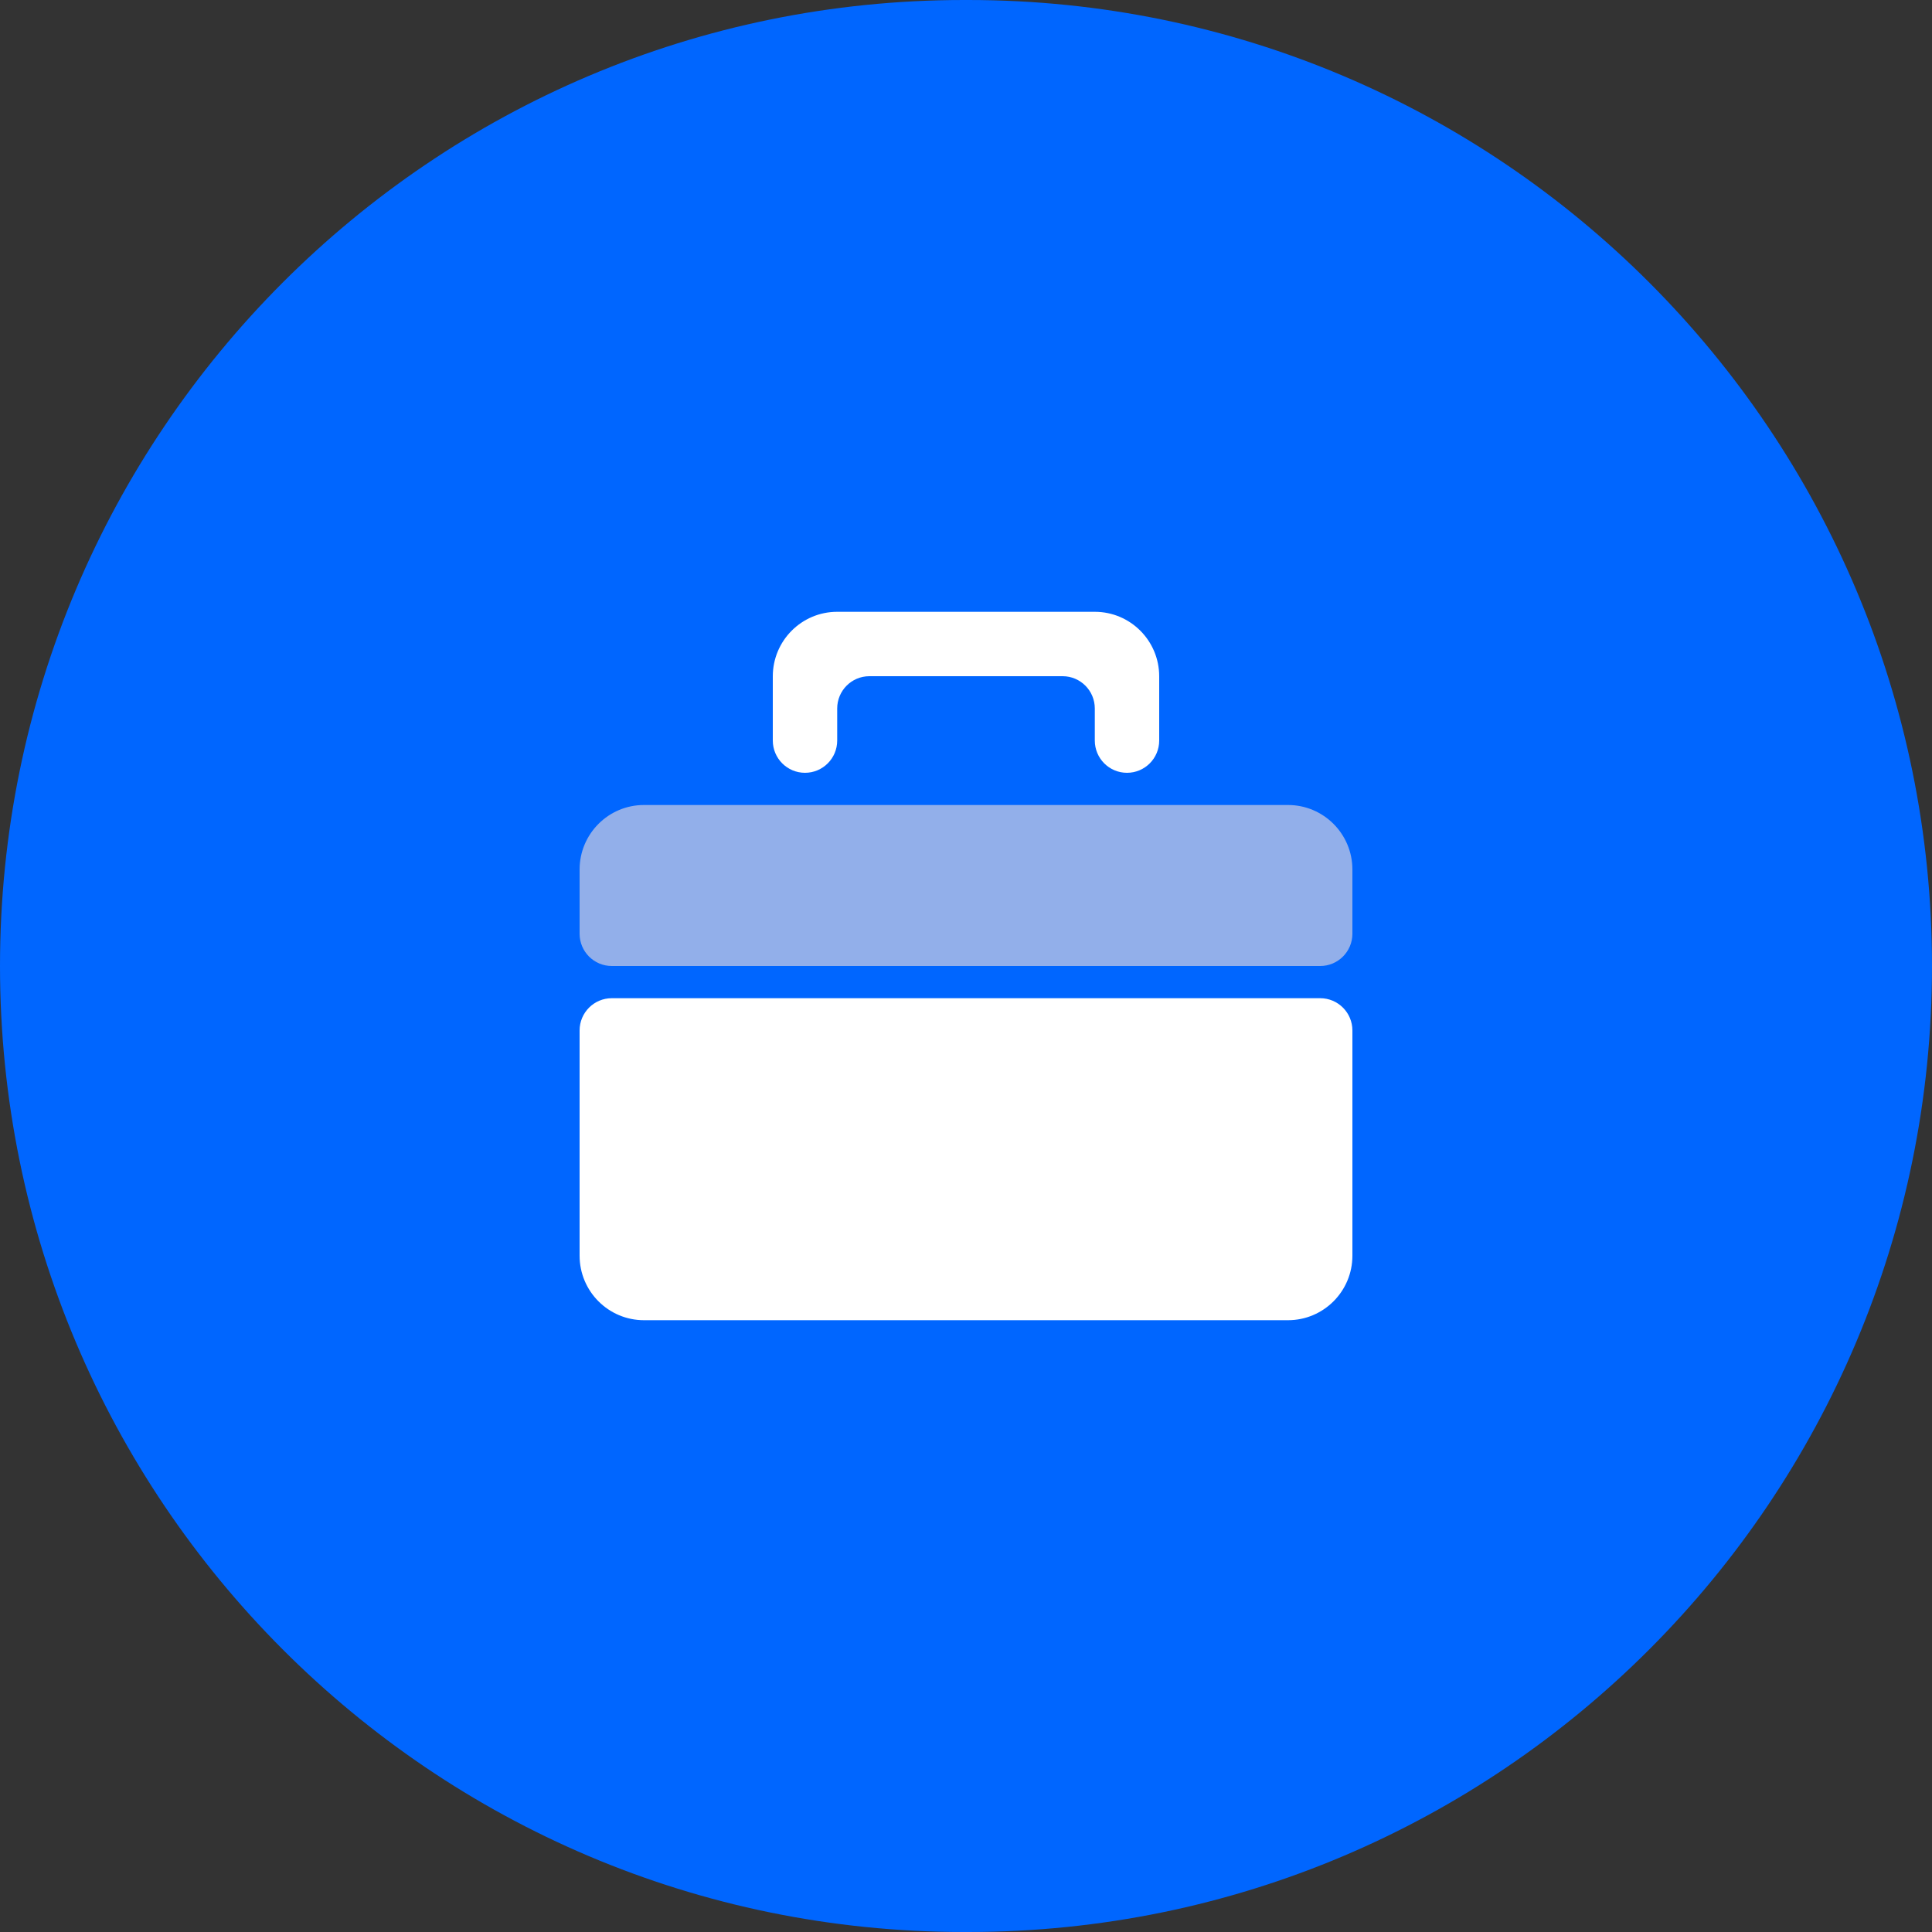
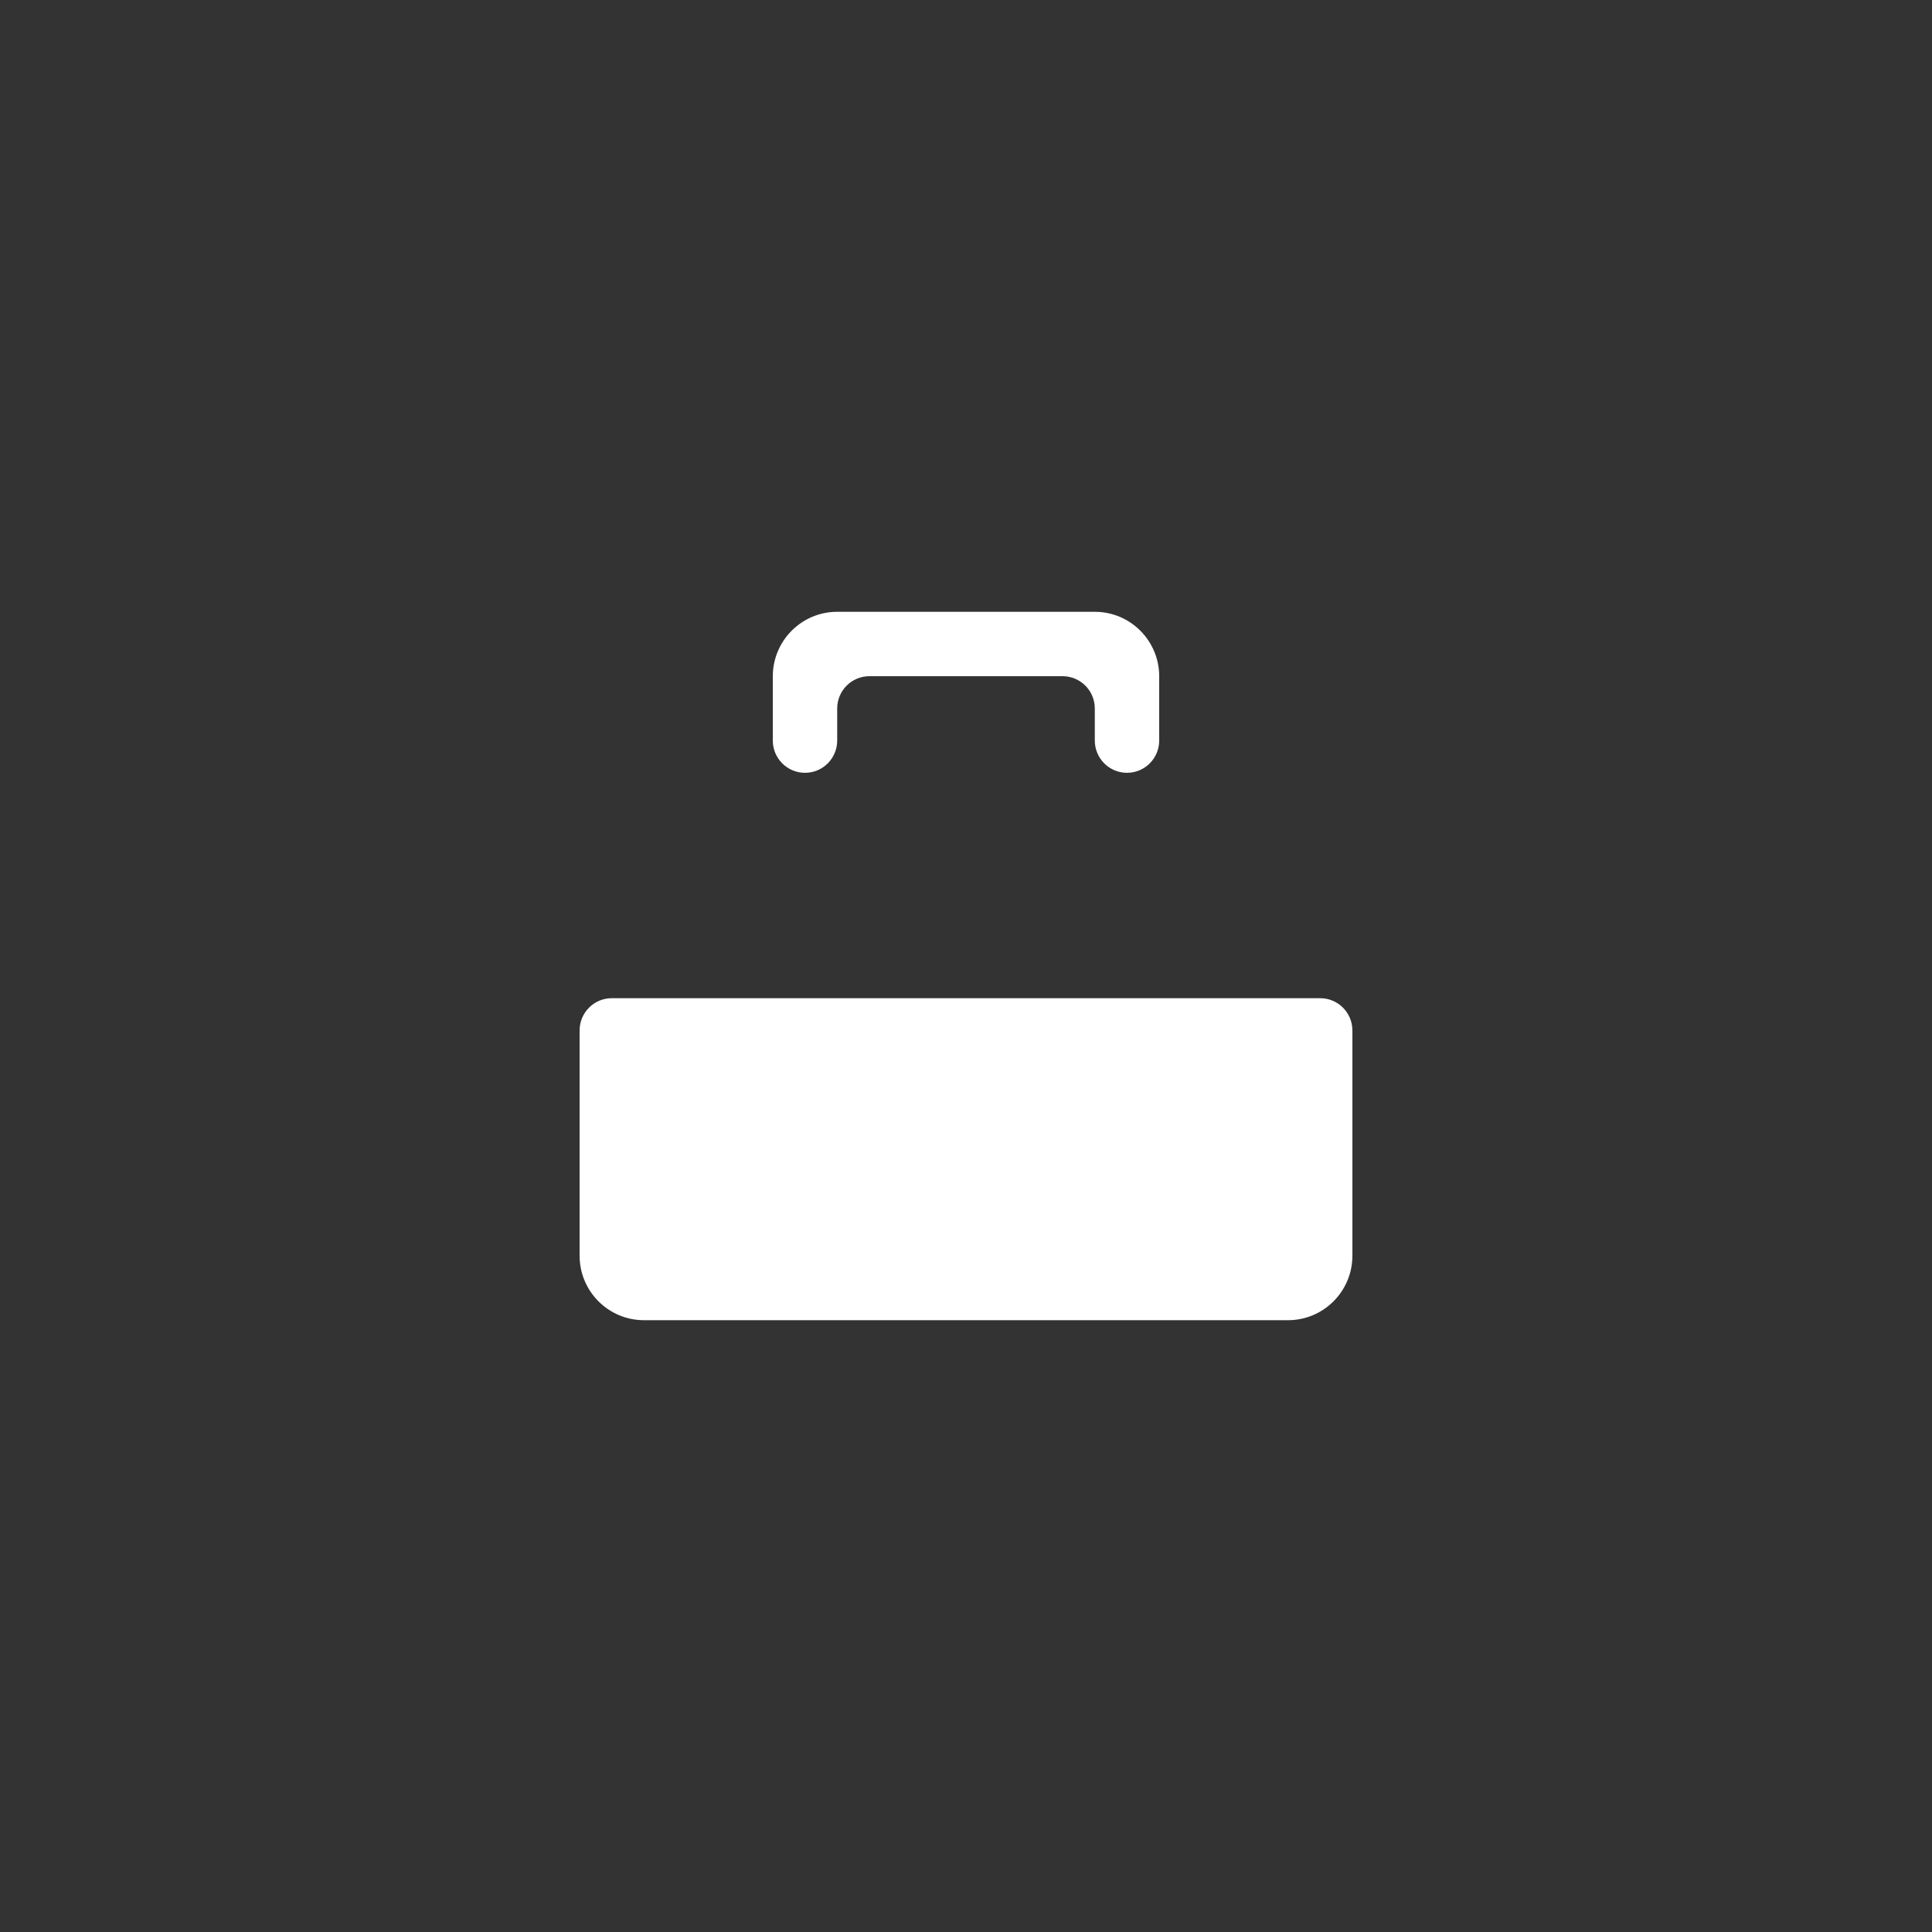
<svg xmlns="http://www.w3.org/2000/svg" width="120" height="120" viewBox="0 0 120 120" fill="none">
  <rect x="0" y="0" width="120" height="120" fill="#333333" stroke="none" />
-   <path d="M60.127 0H59.873C26.806 0 0 26.863 0 60C0 93.137 26.806 120 59.873 120H60.127C93.194 120 120 93.137 120 60C120 26.863 93.194 0 60.127 0Z" fill="#0066FF" />
  <path d="M36 64.004C36 62.898 36.895 62 38 62H82C83.105 62 84 62.898 84 64.004V77.992C84 80.206 82.209 82 80 82H40C37.791 82 36 80.206 36 77.992V64.004Z" fill="white" />
-   <path d="M36 54.009C36 51.795 37.791 50 40 50H80C82.209 50 84 51.795 84 54.009V57.996C84 59.103 83.105 60 82 60H38C36.895 60 36 59.103 36 57.996V54.009Z" fill="#92AFEA" />
  <path d="M48 42.009C48 39.795 49.791 38 52 38H68C70.209 38 72 39.795 72 42.009V45.996C72 47.103 71.105 48 70 48C68.895 48 68 47.103 68 45.996V44.005C68 42.898 67.105 42 66 42H54C52.895 42 52 42.898 52 44.005V45.996C52 47.103 51.105 48 50 48C48.895 48 48 47.103 48 45.996V42.009Z" fill="white" />
</svg>